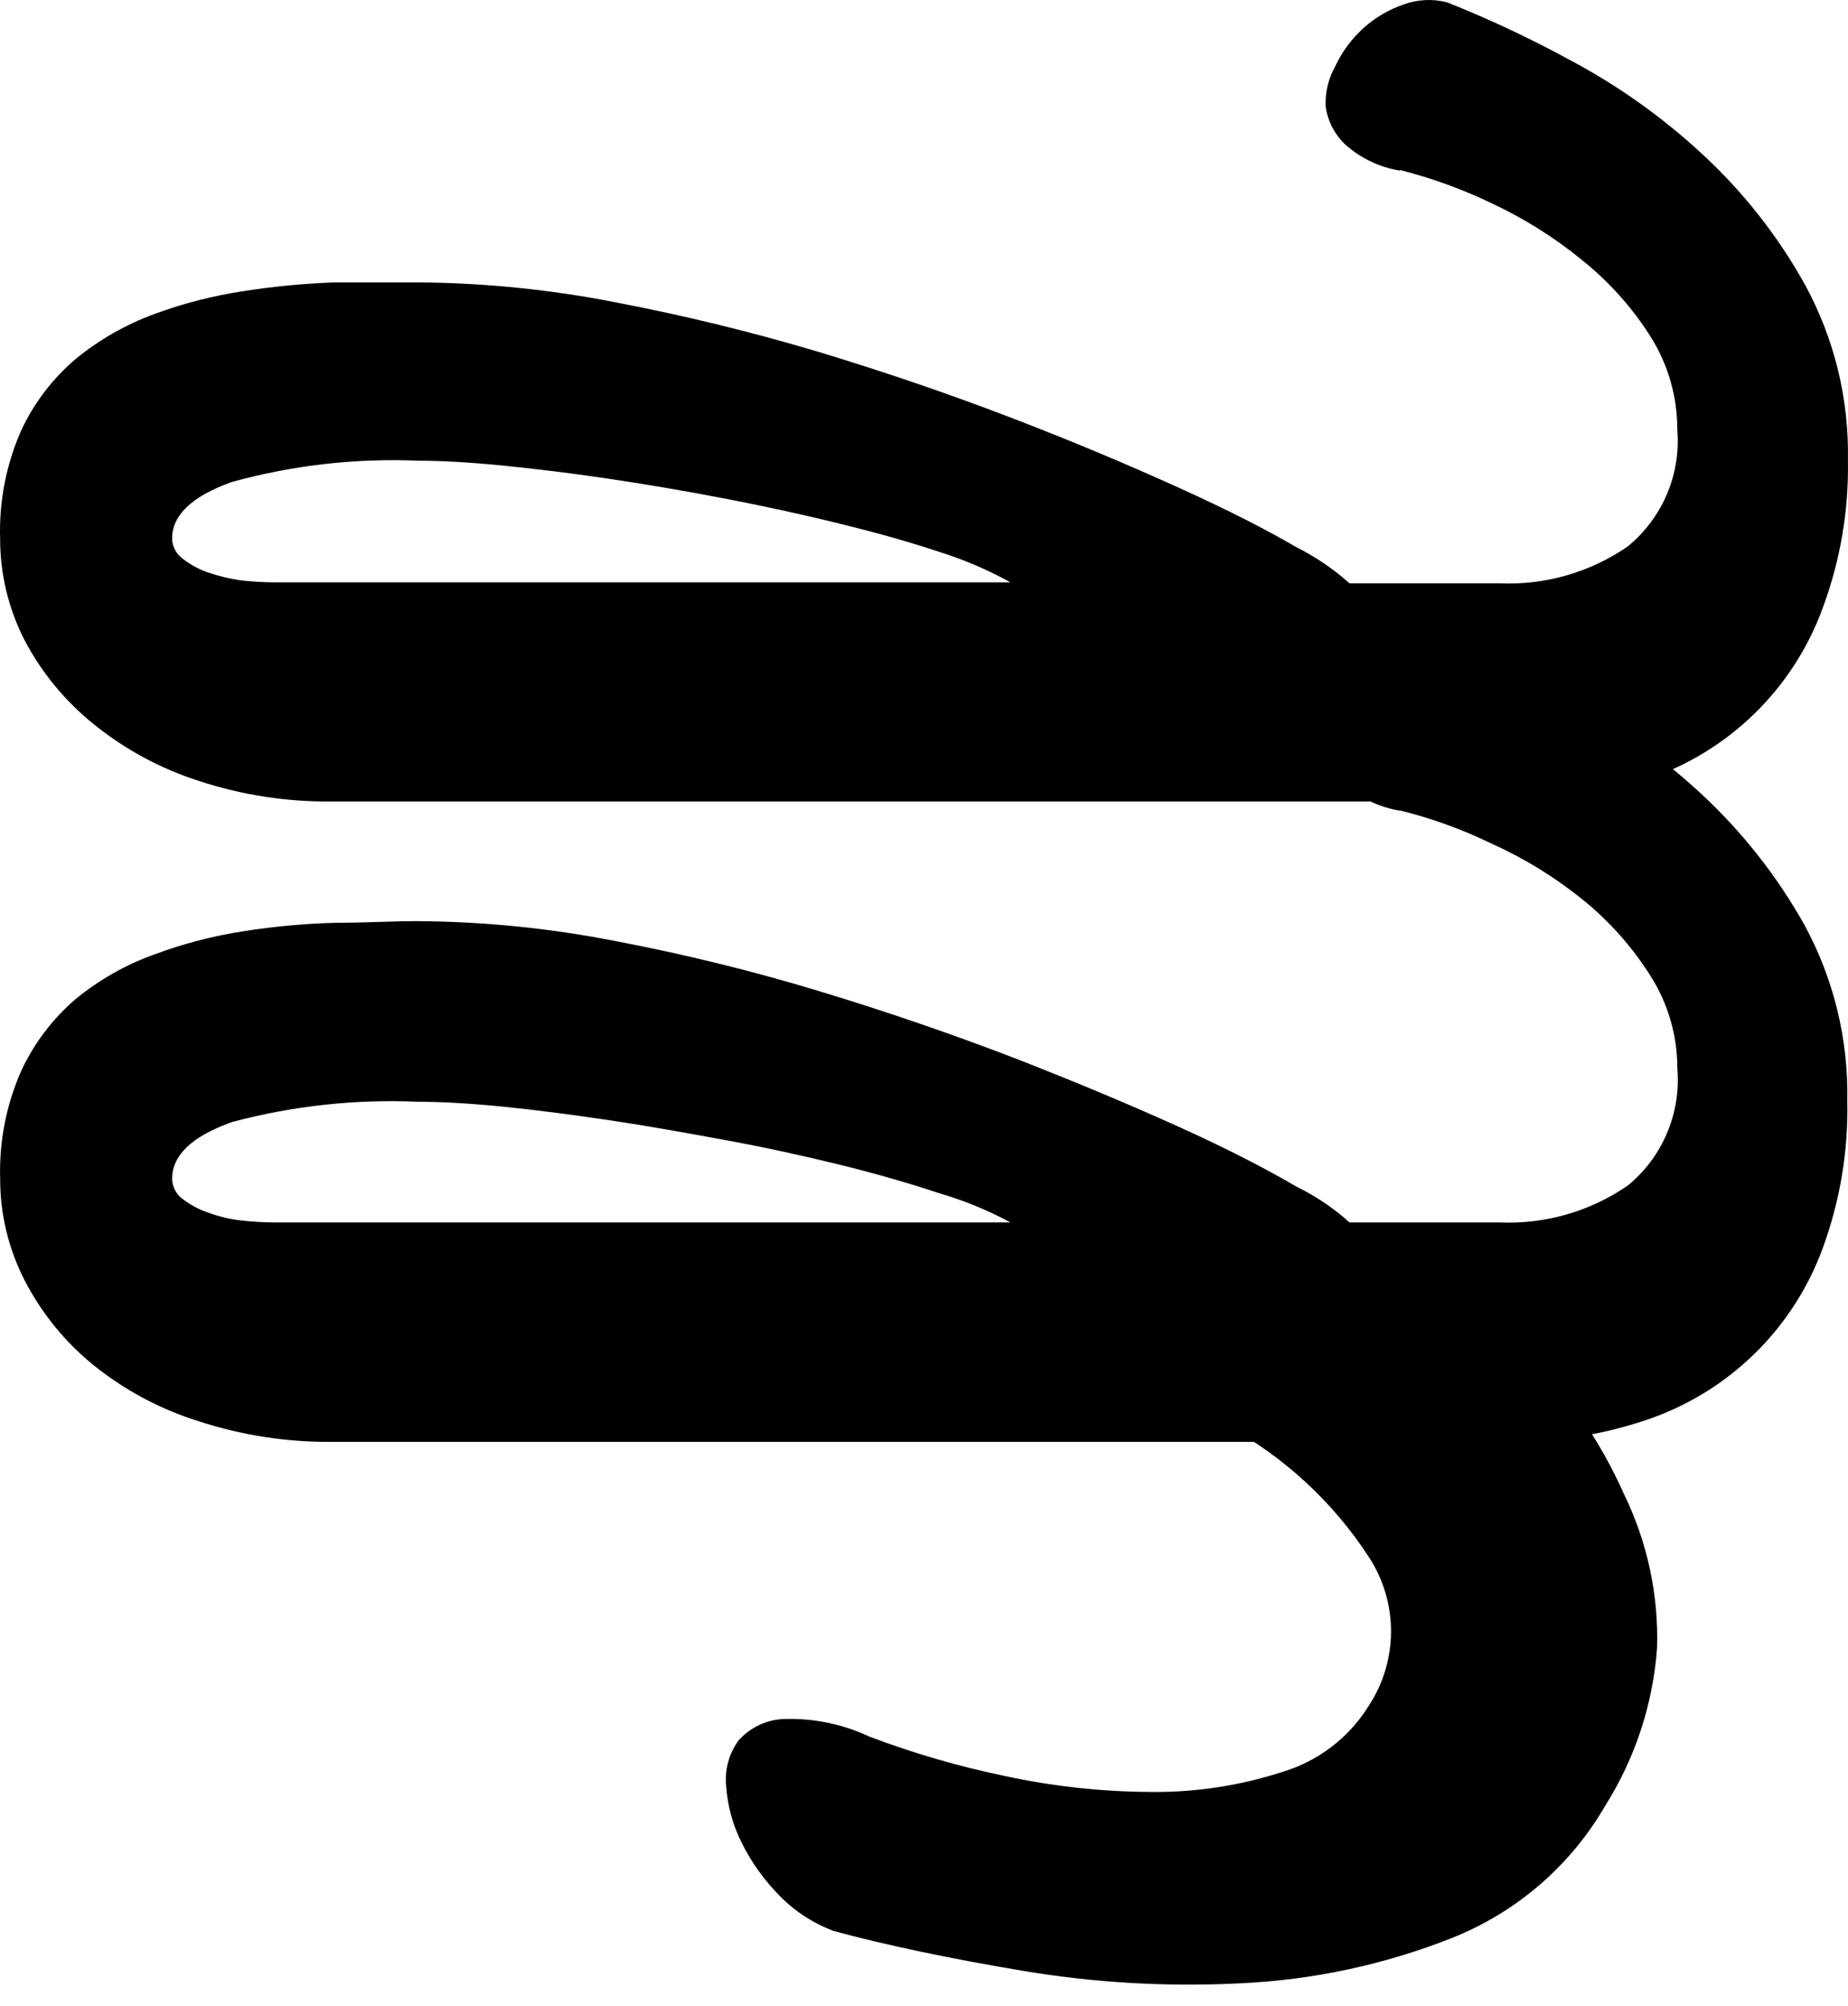
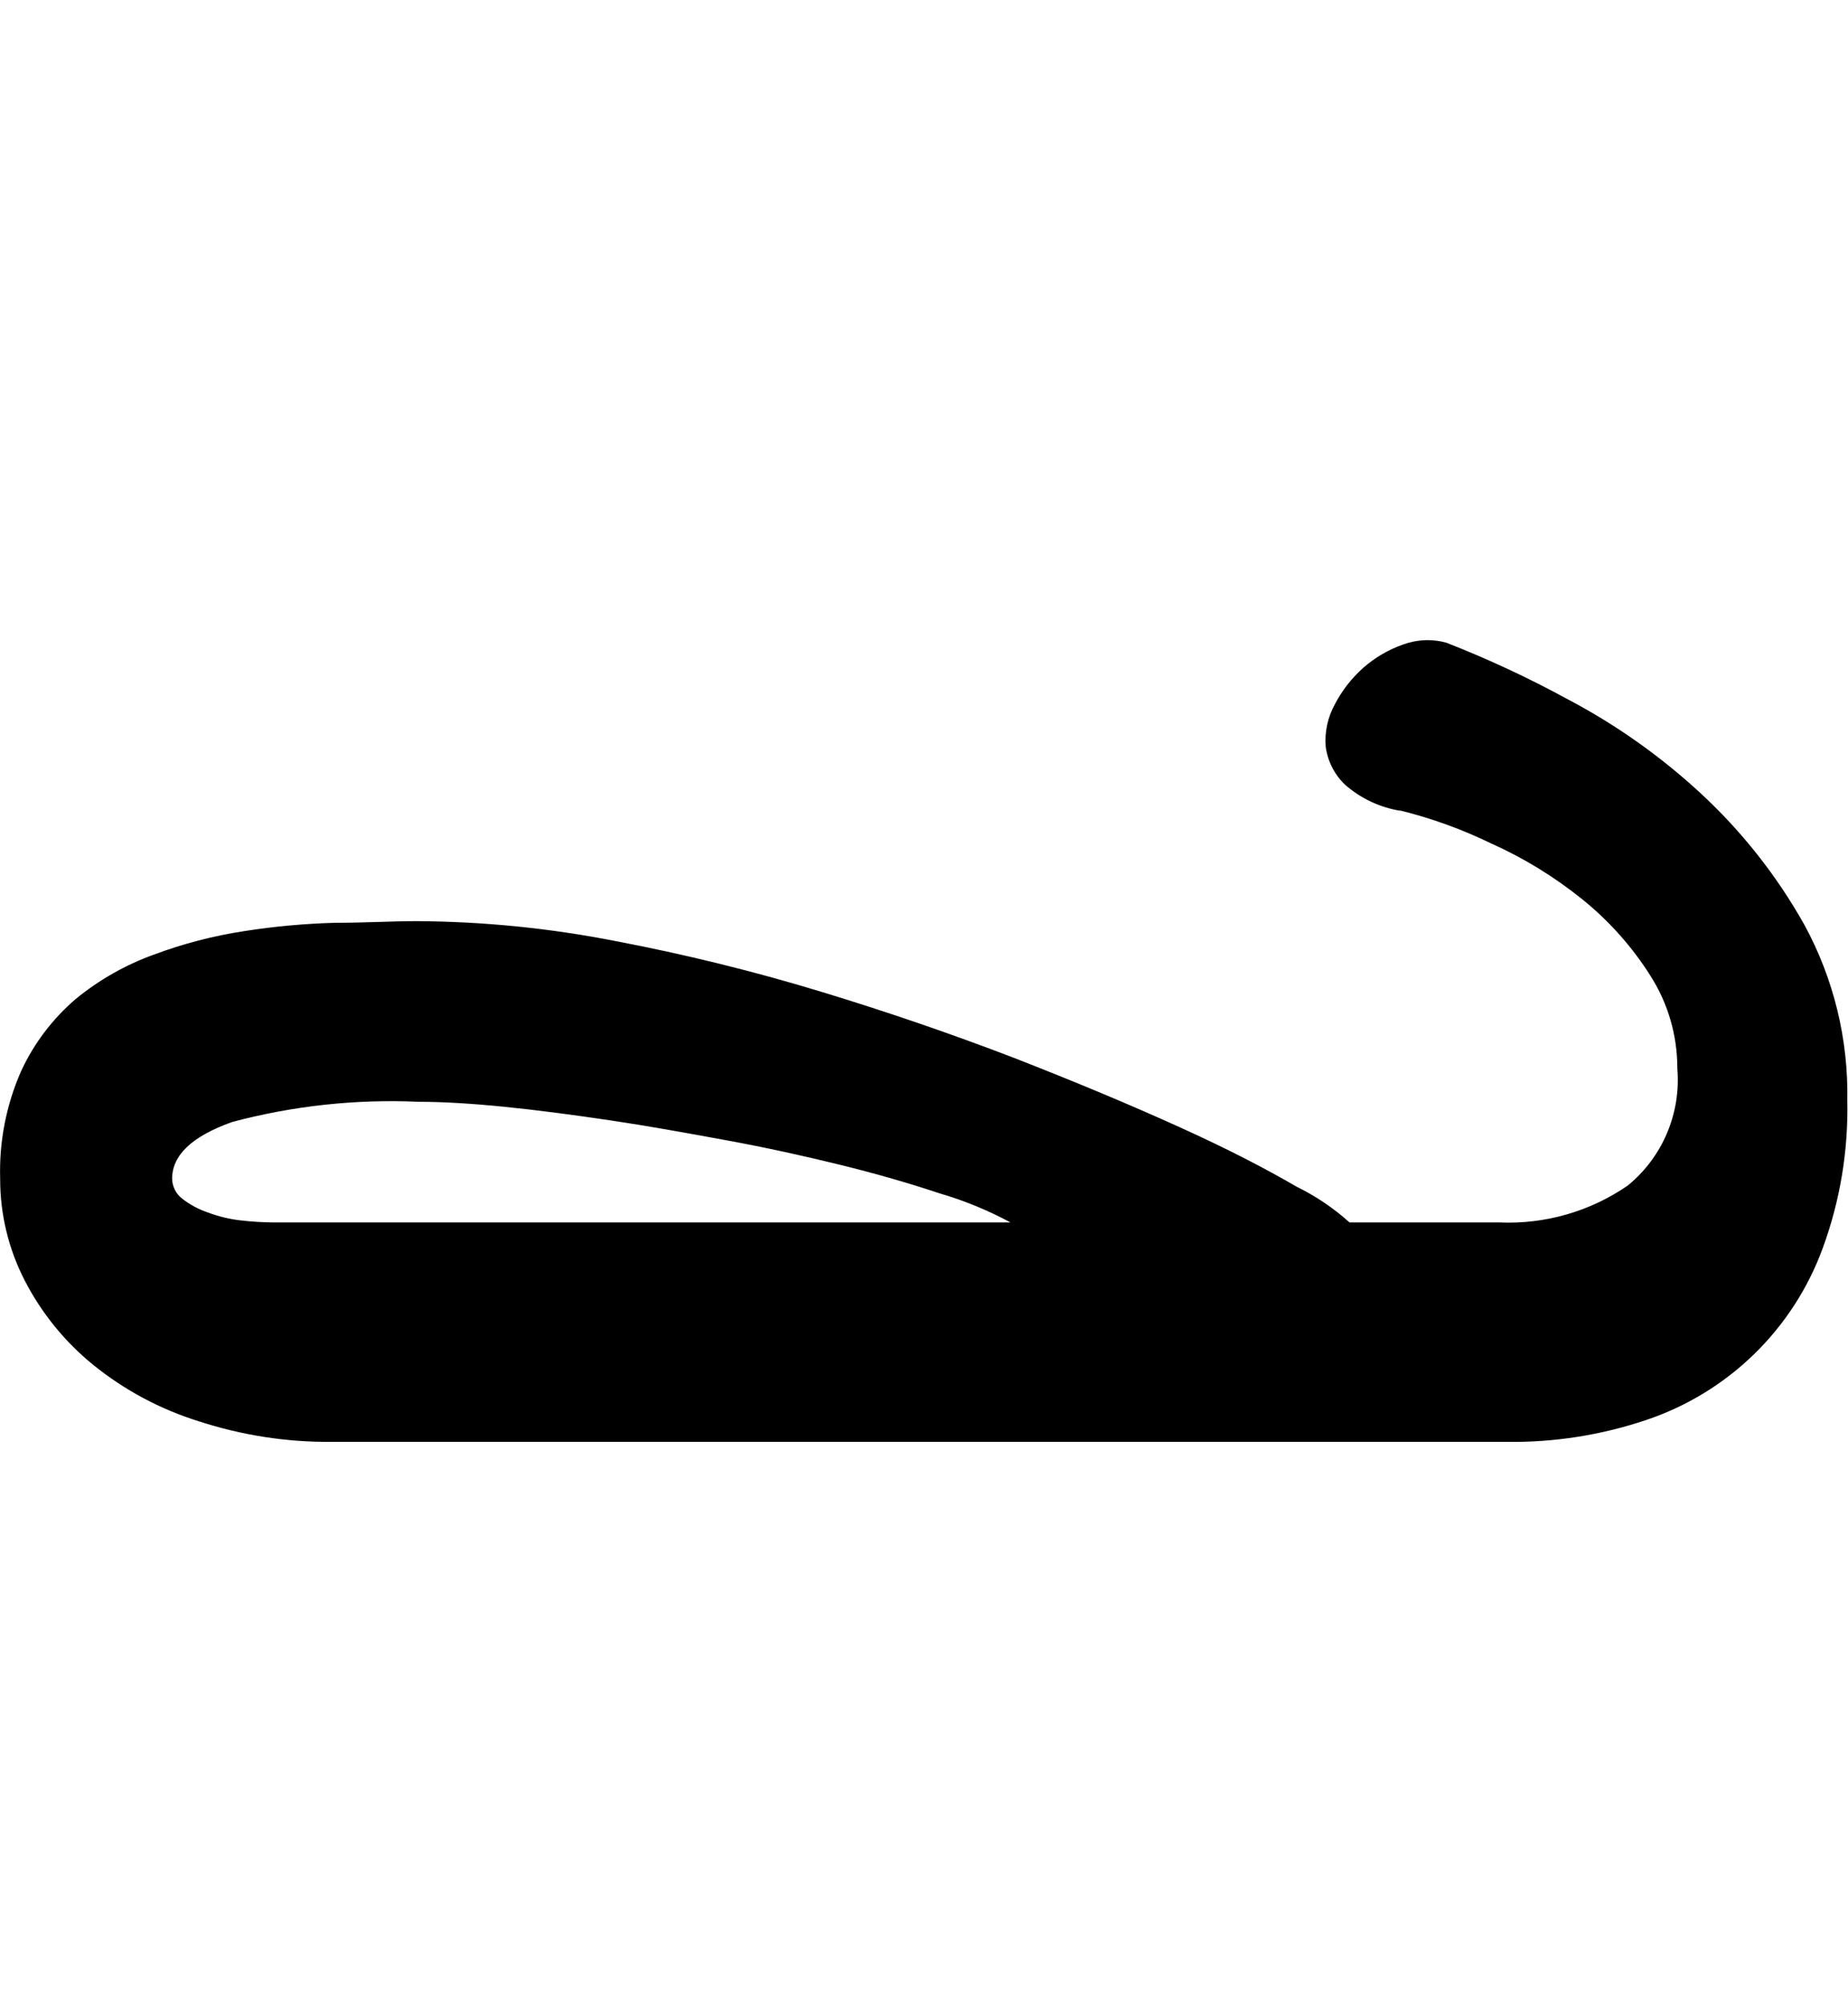
<svg xmlns="http://www.w3.org/2000/svg" width="47" height="51" viewBox="0 0 47 51" fill="none">
-   <path d="M35.612 4.339C35.091 4.256 34.606 4.025 34.213 3.674C33.941 3.417 33.766 3.075 33.715 2.704C33.7 2.348 33.785 1.995 33.96 1.684C34.133 1.313 34.38 0.98 34.685 0.707C34.977 0.446 35.318 0.245 35.688 0.117C36.044 -0.015 36.432 -0.036 36.8 0.058C37.853 0.477 38.881 0.958 39.877 1.499C41.099 2.142 42.232 2.941 43.248 3.876C44.312 4.848 45.211 5.987 45.911 7.247C46.654 8.614 47.029 10.15 46.998 11.706C47.021 12.985 46.803 14.257 46.358 15.456C45.987 16.476 45.39 17.398 44.612 18.154C43.834 18.91 42.895 19.48 41.865 19.822C40.725 20.206 39.529 20.394 38.326 20.378H8.431C7.286 20.39 6.147 20.214 5.06 19.856C4.091 19.547 3.188 19.061 2.396 18.423C1.666 17.839 1.063 17.11 0.627 16.282C0.216 15.482 0.002 14.594 0.003 13.695C-0.026 12.754 0.156 11.818 0.534 10.955C0.86 10.252 1.334 9.628 1.925 9.127C2.52 8.639 3.192 8.255 3.914 7.989C4.658 7.713 5.429 7.516 6.214 7.399C6.979 7.281 7.75 7.207 8.524 7.18C9.282 7.18 9.965 7.18 10.589 7.18C12.286 7.189 13.979 7.358 15.646 7.685C17.402 8.02 19.141 8.445 20.854 8.958C22.54 9.469 24.18 10.031 25.776 10.644C27.352 11.25 28.743 11.84 29.99 12.405C31.238 12.97 32.207 13.467 32.974 13.914C33.462 14.159 33.916 14.468 34.322 14.832H38.14C39.297 14.882 40.439 14.554 41.394 13.897C41.831 13.54 42.176 13.082 42.396 12.562C42.616 12.042 42.706 11.476 42.658 10.913C42.659 10.078 42.422 9.259 41.975 8.553C41.508 7.816 40.921 7.161 40.239 6.615C39.533 6.037 38.757 5.55 37.93 5.165C37.184 4.807 36.405 4.525 35.603 4.322L35.612 4.339ZM25.7 14.807C25.124 14.489 24.517 14.229 23.888 14.032C23.13 13.779 22.287 13.543 21.36 13.315C20.433 13.088 19.48 12.877 18.469 12.683C17.458 12.489 16.48 12.321 15.519 12.178C14.558 12.034 13.656 11.925 12.814 11.84C11.971 11.756 11.246 11.714 10.648 11.714C9.048 11.646 7.447 11.828 5.903 12.253C4.883 12.616 4.377 13.096 4.377 13.695C4.379 13.791 4.403 13.886 4.447 13.972C4.49 14.058 4.553 14.133 4.63 14.192C4.827 14.349 5.049 14.472 5.287 14.554C5.561 14.649 5.843 14.716 6.13 14.757C6.41 14.788 6.691 14.805 6.973 14.807H25.7Z" fill="black" />
  <path d="M35.613 20.614C35.094 20.53 34.61 20.302 34.214 19.957C33.94 19.698 33.764 19.353 33.716 18.979C33.688 18.61 33.767 18.241 33.944 17.917C34.126 17.564 34.372 17.247 34.669 16.982C34.963 16.723 35.303 16.523 35.672 16.392C36.028 16.258 36.417 16.24 36.784 16.341C37.839 16.753 38.867 17.232 39.861 17.774C41.083 18.416 42.216 19.215 43.232 20.151C44.292 21.127 45.191 22.265 45.895 23.522C46.637 24.889 47.012 26.425 46.982 27.98C47.01 29.258 46.799 30.53 46.359 31.731C45.987 32.751 45.39 33.673 44.612 34.431C43.834 35.188 42.896 35.76 41.867 36.105C40.726 36.489 39.529 36.677 38.327 36.661H8.432C7.287 36.67 6.149 36.493 5.061 36.139C4.078 35.834 3.163 35.345 2.364 34.698C1.644 34.111 1.053 33.382 0.628 32.557C0.216 31.757 0.002 30.869 0.004 29.969C-0.024 29.031 0.157 28.098 0.535 27.239C0.86 26.533 1.335 25.906 1.925 25.401C2.519 24.914 3.192 24.532 3.914 24.272C4.659 23.994 5.43 23.793 6.215 23.674C6.98 23.554 7.751 23.484 8.525 23.463C9.283 23.463 9.966 23.421 10.59 23.421C12.287 23.43 13.98 23.599 15.646 23.926C17.404 24.26 19.143 24.688 20.855 25.207C22.541 25.719 24.181 26.281 25.777 26.893C27.353 27.508 28.744 28.09 29.991 28.655C31.239 29.219 32.208 29.725 32.975 30.172C33.464 30.411 33.918 30.718 34.323 31.082H38.141C39.298 31.131 40.44 30.803 41.395 30.146C41.833 29.79 42.177 29.331 42.397 28.811C42.617 28.291 42.707 27.726 42.659 27.163C42.661 26.33 42.424 25.514 41.976 24.811C41.509 24.071 40.922 23.413 40.24 22.864C39.534 22.295 38.758 21.819 37.931 21.448C37.187 21.087 36.407 20.804 35.604 20.606L35.613 20.614ZM25.701 31.082C25.125 30.772 24.518 30.523 23.889 30.34C23.131 30.087 22.288 29.843 21.361 29.615C20.434 29.388 19.481 29.177 18.47 28.992C17.459 28.806 16.481 28.629 15.52 28.486C14.559 28.343 13.657 28.225 12.815 28.14C11.972 28.056 11.247 28.014 10.649 28.014C9.05 27.942 7.45 28.116 5.904 28.528C4.884 28.891 4.378 29.371 4.378 29.969C4.379 30.067 4.403 30.164 4.447 30.251C4.49 30.339 4.553 30.415 4.631 30.475C4.828 30.63 5.051 30.749 5.288 30.829C5.56 30.931 5.843 30.999 6.131 31.031C6.411 31.063 6.692 31.08 6.974 31.082H25.701Z" fill="black" />
-   <path d="M34.559 31.082C36.094 31.983 37.51 33.073 38.773 34.327C39.834 35.379 40.692 36.62 41.301 37.985C41.895 39.201 42.184 40.543 42.144 41.895C42.042 43.32 41.59 44.698 40.829 45.907C39.943 47.439 38.565 48.627 36.919 49.278C35.218 49.95 33.419 50.337 31.592 50.425C29.715 50.525 27.832 50.417 25.979 50.104C24.113 49.79 22.526 49.455 21.217 49.101C20.692 48.909 20.216 48.6 19.826 48.2C19.437 47.807 19.112 47.355 18.866 46.859C18.64 46.413 18.505 45.926 18.47 45.427C18.425 45.011 18.536 44.593 18.781 44.255C18.928 44.09 19.107 43.956 19.306 43.861C19.506 43.767 19.724 43.715 19.944 43.707C20.692 43.684 21.433 43.837 22.11 44.154C23.231 44.579 24.384 44.914 25.558 45.157C26.782 45.421 28.03 45.557 29.283 45.562C30.41 45.574 31.531 45.403 32.603 45.056C33.522 44.785 34.308 44.184 34.812 43.37C35.178 42.812 35.375 42.16 35.378 41.493C35.38 40.826 35.19 40.172 34.828 39.611C33.916 38.201 32.664 37.042 31.188 36.24" fill="black" />
</svg>